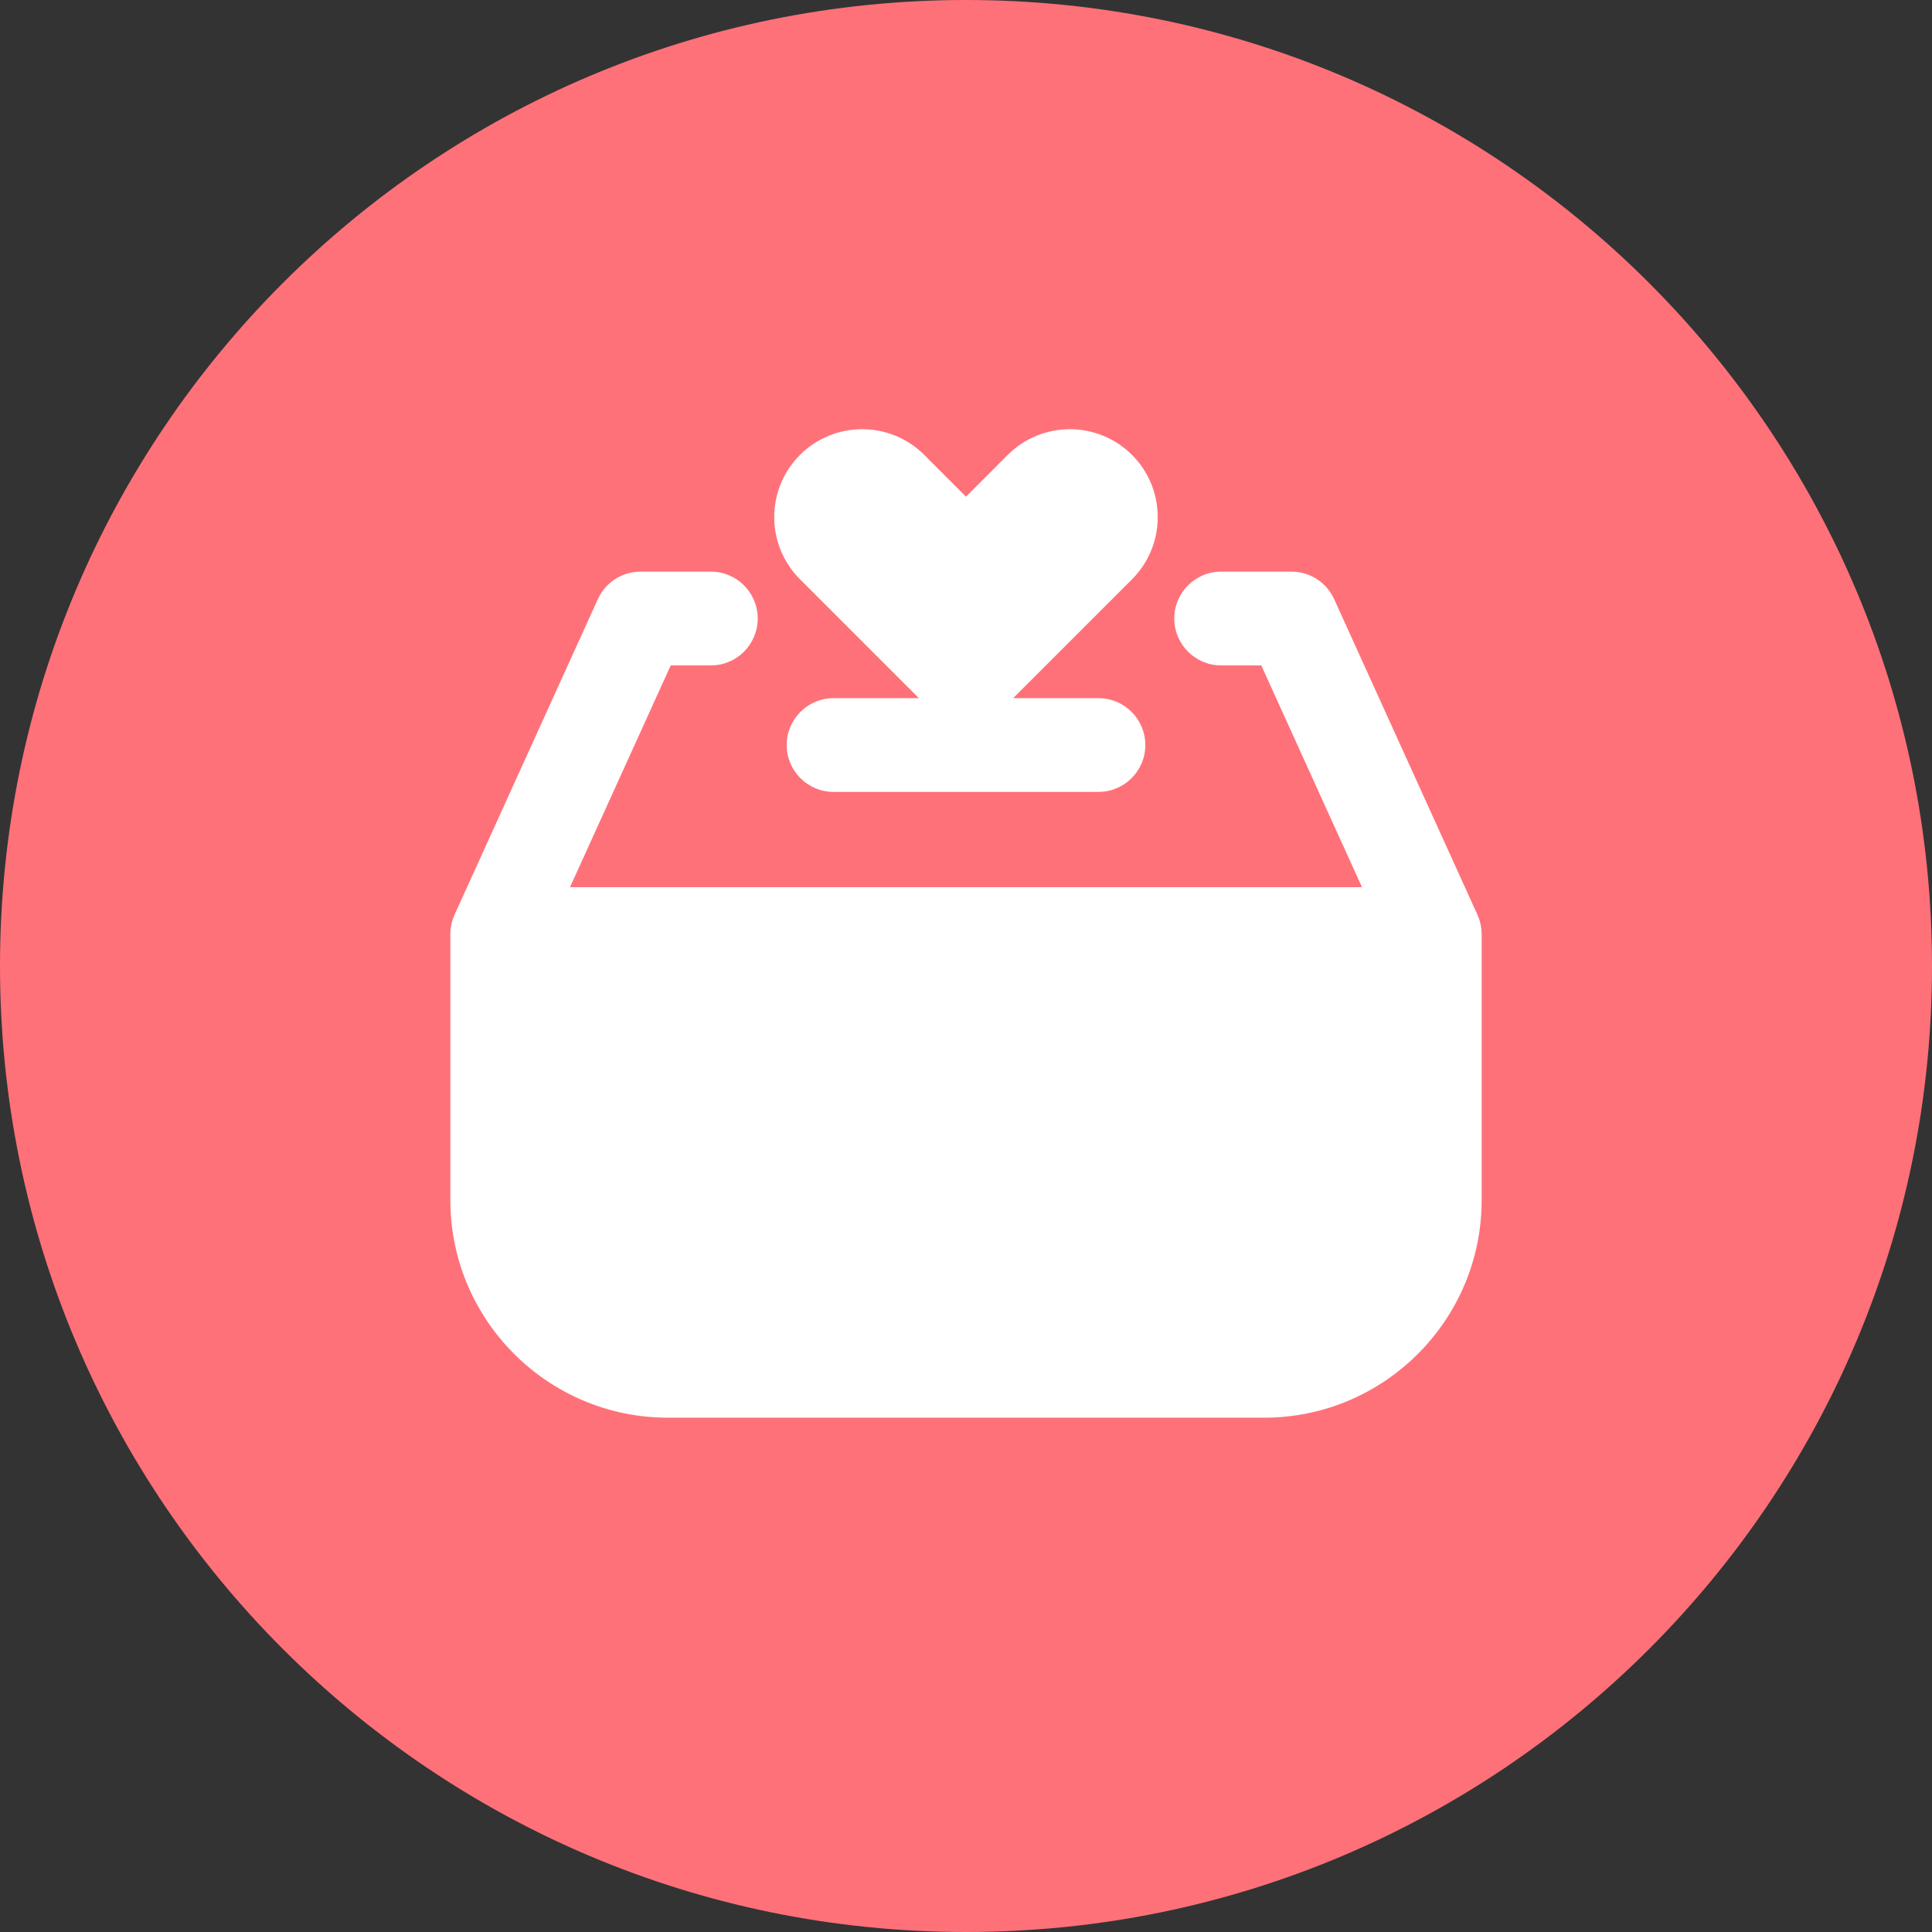
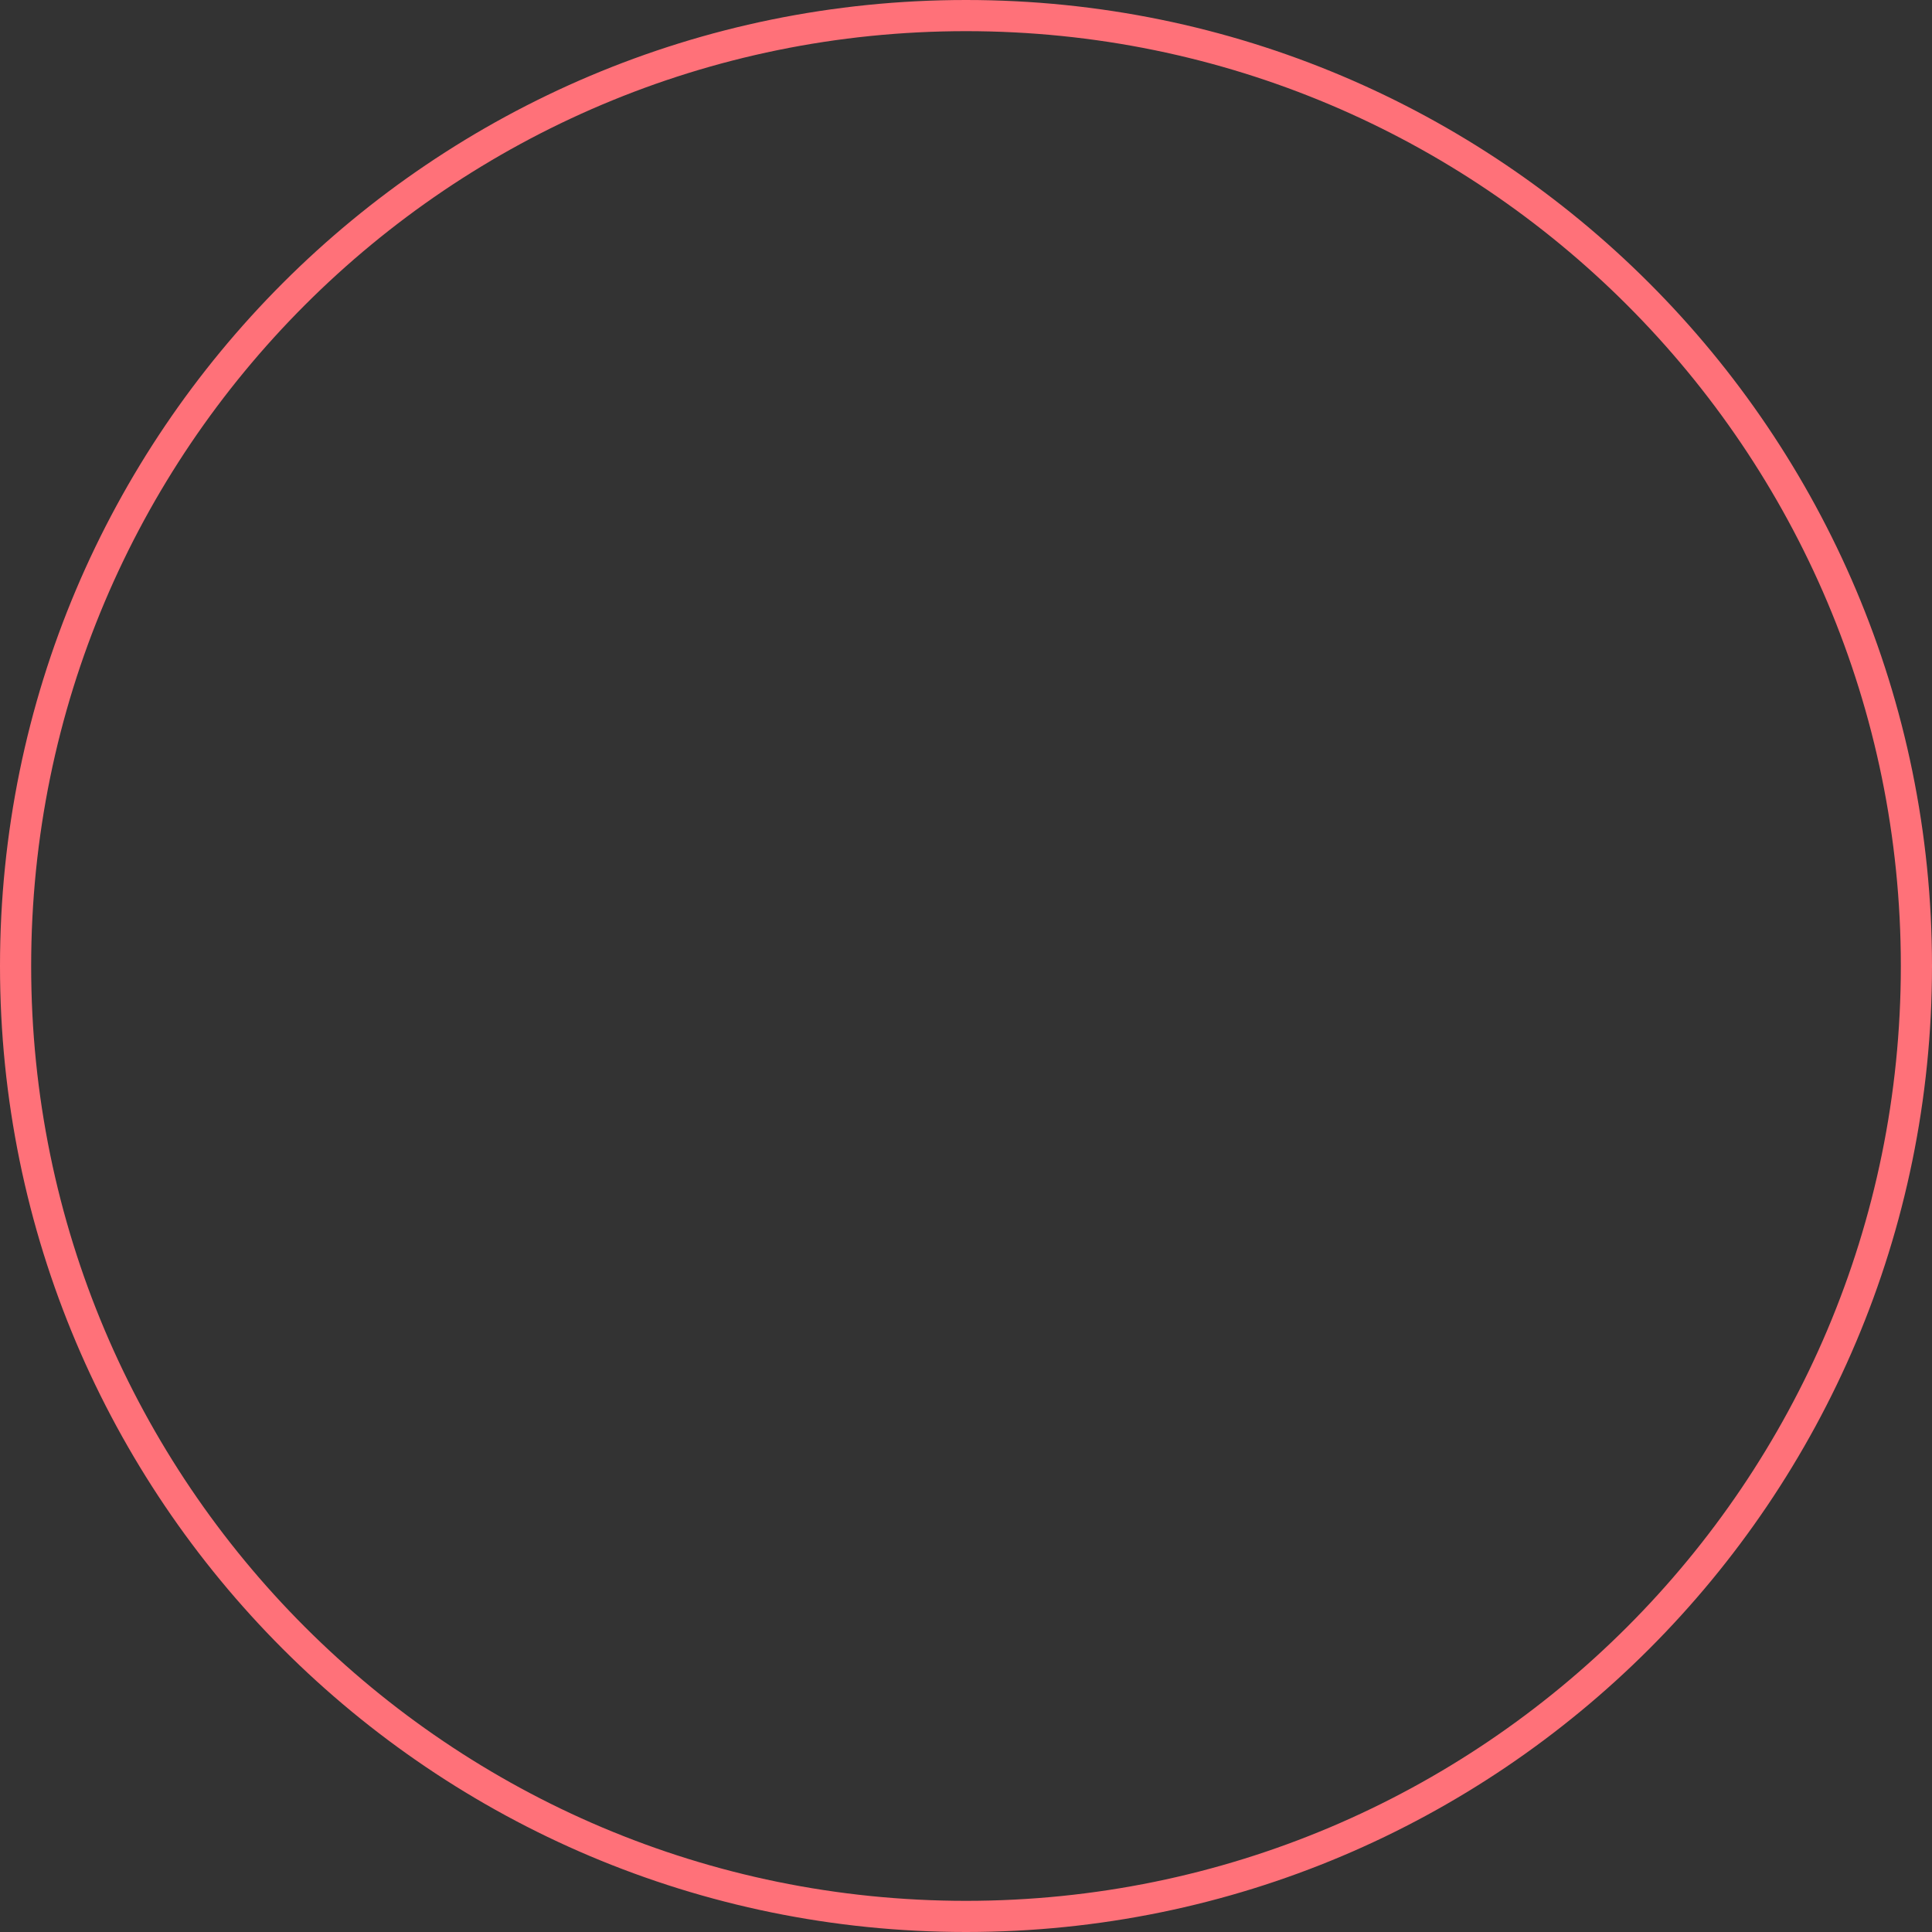
<svg xmlns="http://www.w3.org/2000/svg" width="62" height="62" viewBox="0 0 62 62">
  <rect x="0" y="0" width="62" height="62" fill="#333333" stroke="none" />
  <g fill="none" fill-rule="evenodd">
    <g>
      <g>
-         <path fill="#FF7179" d="M61.5 31c0 16.845-13.656 30.5-30.5 30.5C14.155 61.5.5 47.845.5 31S14.155.5 31 .5C47.844.5 61.5 14.155 61.5 31" transform="translate(-1244 -3081) translate(1244 3081)" />
        <path stroke="#FF7179" d="M61.5 31c0 16.845-13.656 30.5-30.5 30.5C14.155 61.5.5 47.845.5 31S14.155.5 31 .5C47.844.5 61.5 14.155 61.5 31z" transform="translate(-1244 -3081) translate(1244 3081)" />
-         <path fill="#FFF" d="M47.546 29.96c0-.033-.002-.066-.005-.099 0-.018-.002-.035-.004-.053-.003-.029-.008-.055-.012-.082-.004-.024-.007-.047-.013-.07-.004-.02-.01-.041-.016-.061-.007-.03-.014-.06-.023-.087l-.018-.046c-.012-.032-.023-.064-.038-.096-.002-.006-.003-.01-.005-.012l-4.598-10.127c-.244-.538-.78-.883-1.37-.883h-2.256c-.83 0-1.504.673-1.504 1.505 0 .83.674 1.505 1.504 1.505h1.288l3.232 7.117H18.292l3.232-7.117h1.288c.83 0 1.504-.674 1.504-1.505 0-.832-.674-1.505-1.504-1.505h-2.257c-.59 0-1.126.345-1.369.883l-4.599 10.127-.005.012c-.014.032-.026.064-.038.096l-.017.046c-.009.027-.016.056-.024.087-.006.02-.012.04-.016.06l-.012.07-.013.083-.004.053c-.002.034-.005.066-.005.098V38.516c0 3.848 3.13 6.979 6.978 6.979h19.137c3.848 0 6.98-3.131 6.98-6.98v-8.54l-.002-.016" transform="translate(-1244 -3081) translate(1244 3081)" />
-         <path fill="#FFF" d="M29.488 22.405H26.75c-.83 0-1.504.673-1.504 1.504 0 .83.674 1.504 1.504 1.504h8.5c.83 0 1.505-.673 1.505-1.504s-.674-1.504-1.505-1.504h-2.738l3.816-3.815c.55-.551.825-1.273.825-1.995 0-.721-.274-1.444-.825-1.995-1.102-1.101-2.888-1.101-3.99 0L31 15.939l-1.338-1.34c-1.102-1.1-2.888-1.1-3.99 0-1.101 1.103-1.101 2.889 0 3.99l3.816 3.816z" transform="translate(-1244 -3081) translate(1244 3081)" />
      </g>
    </g>
  </g>
</svg>